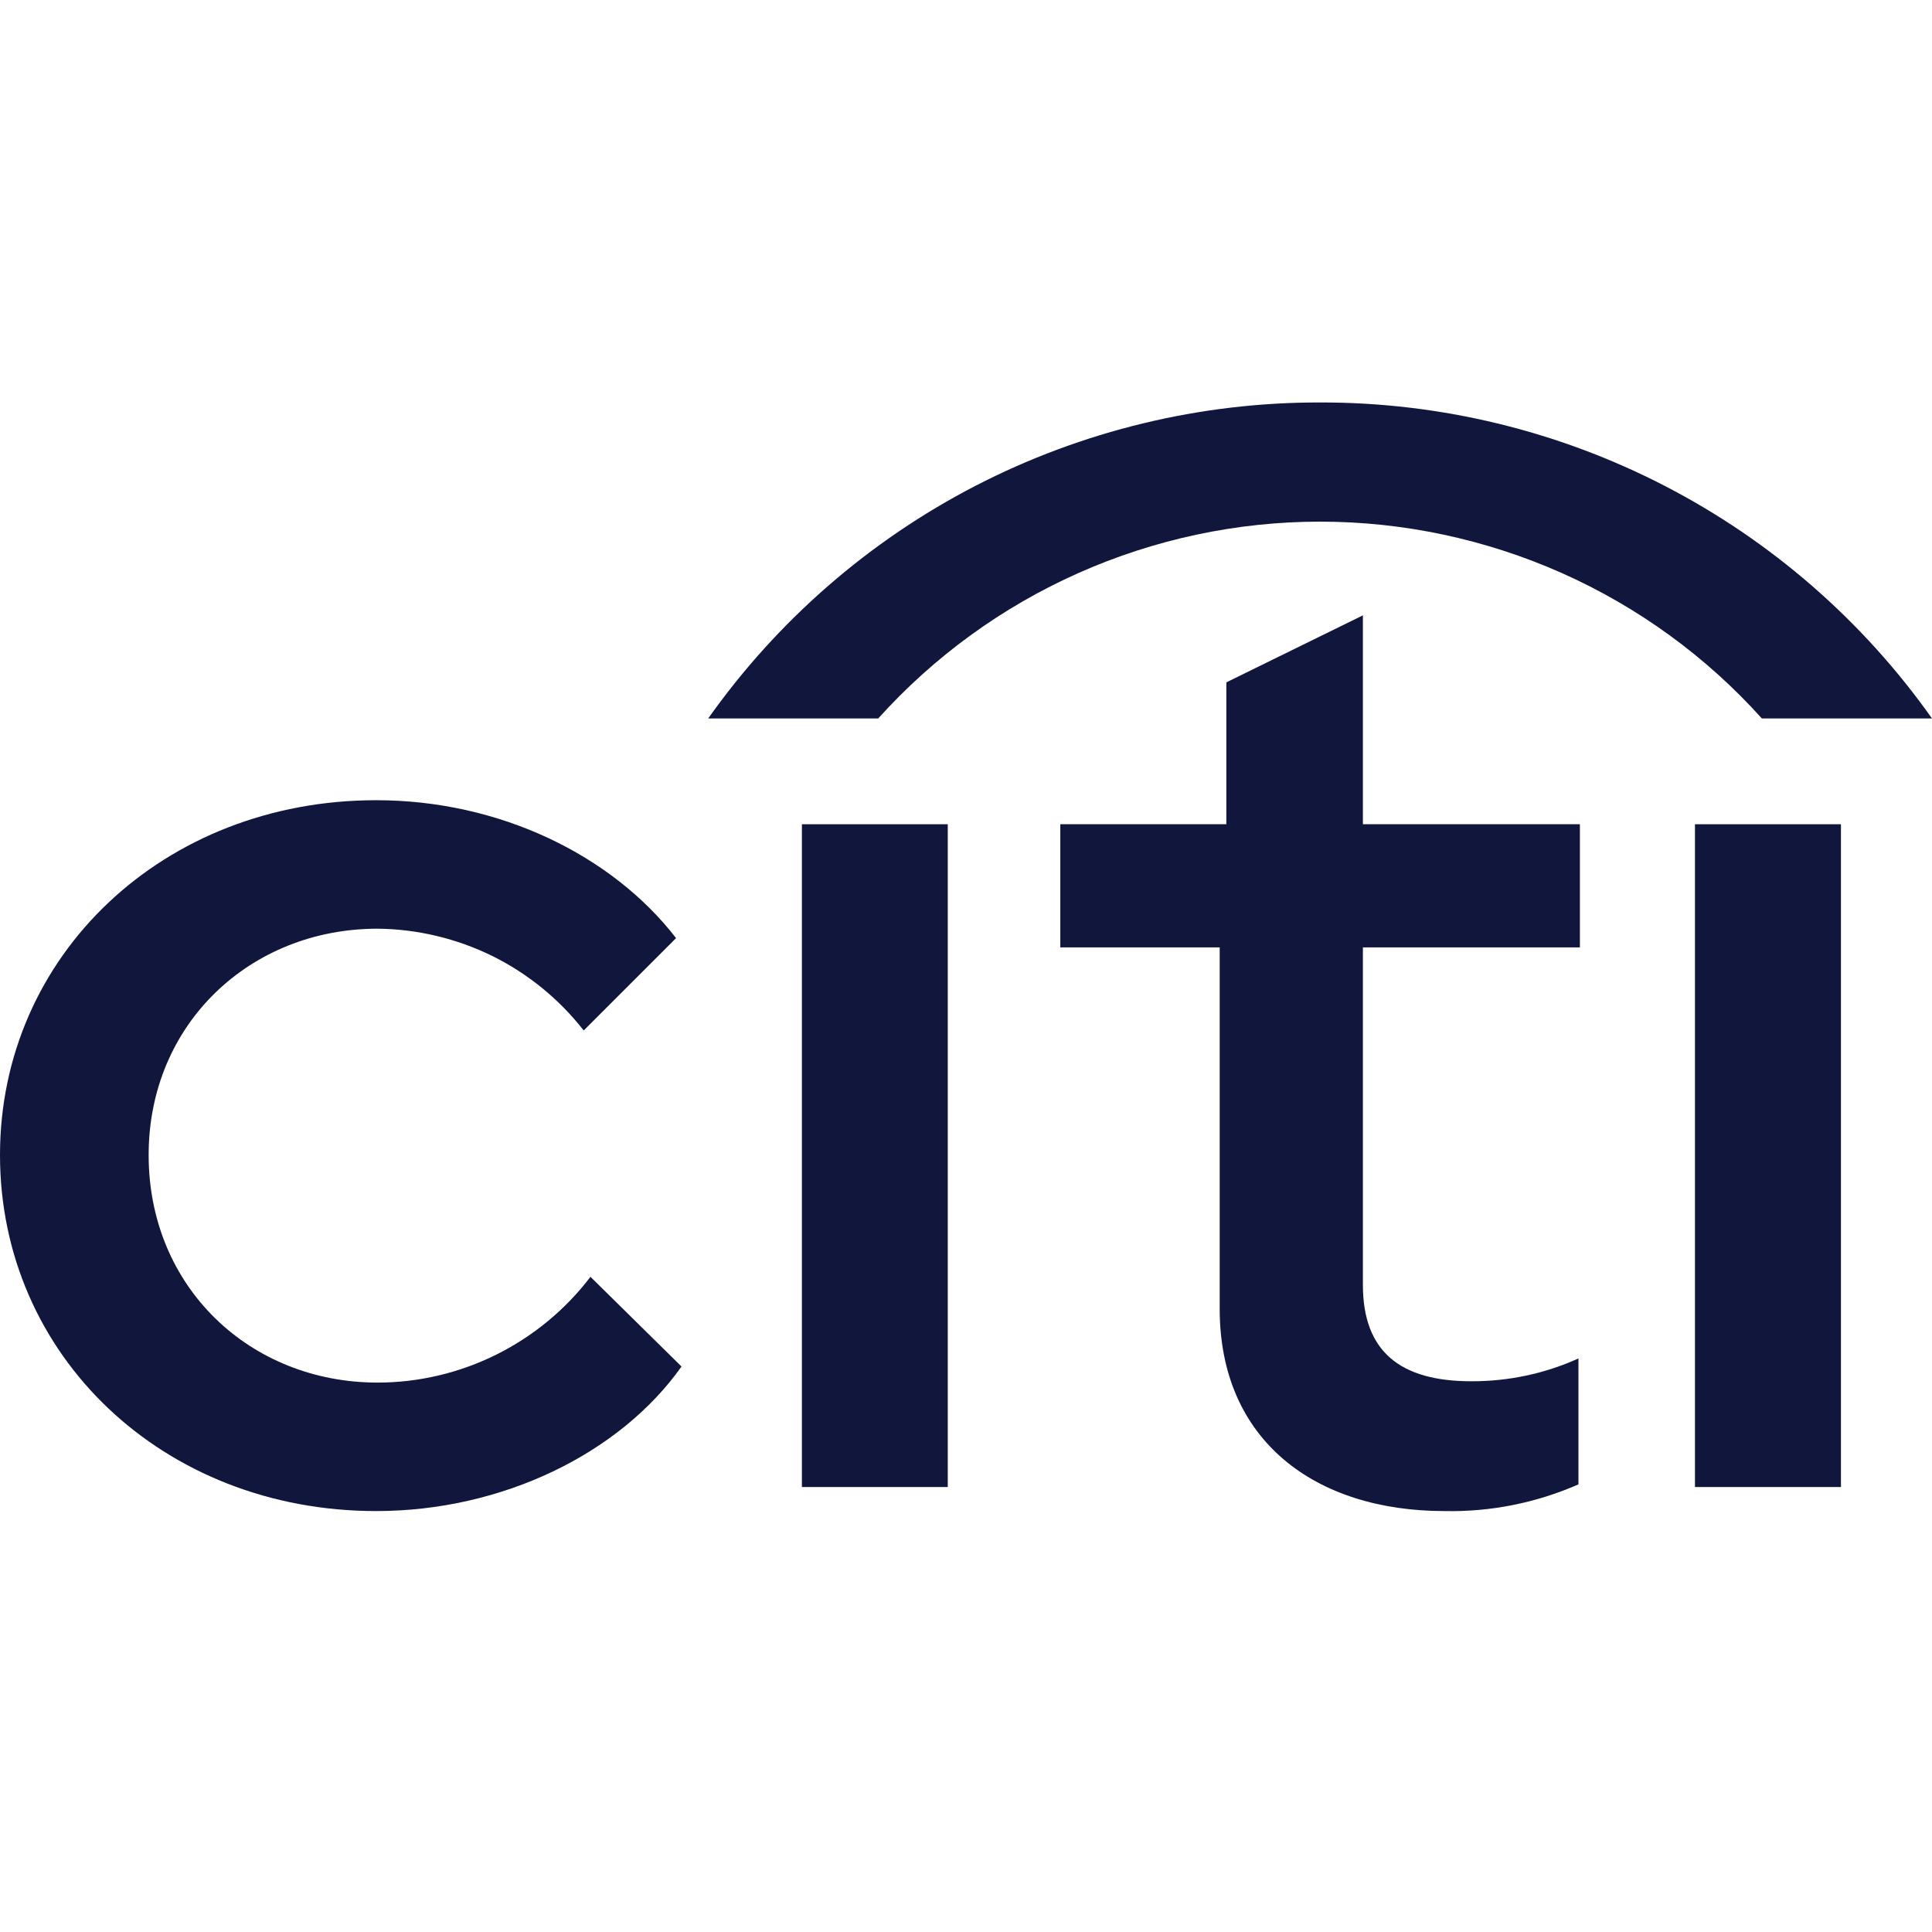
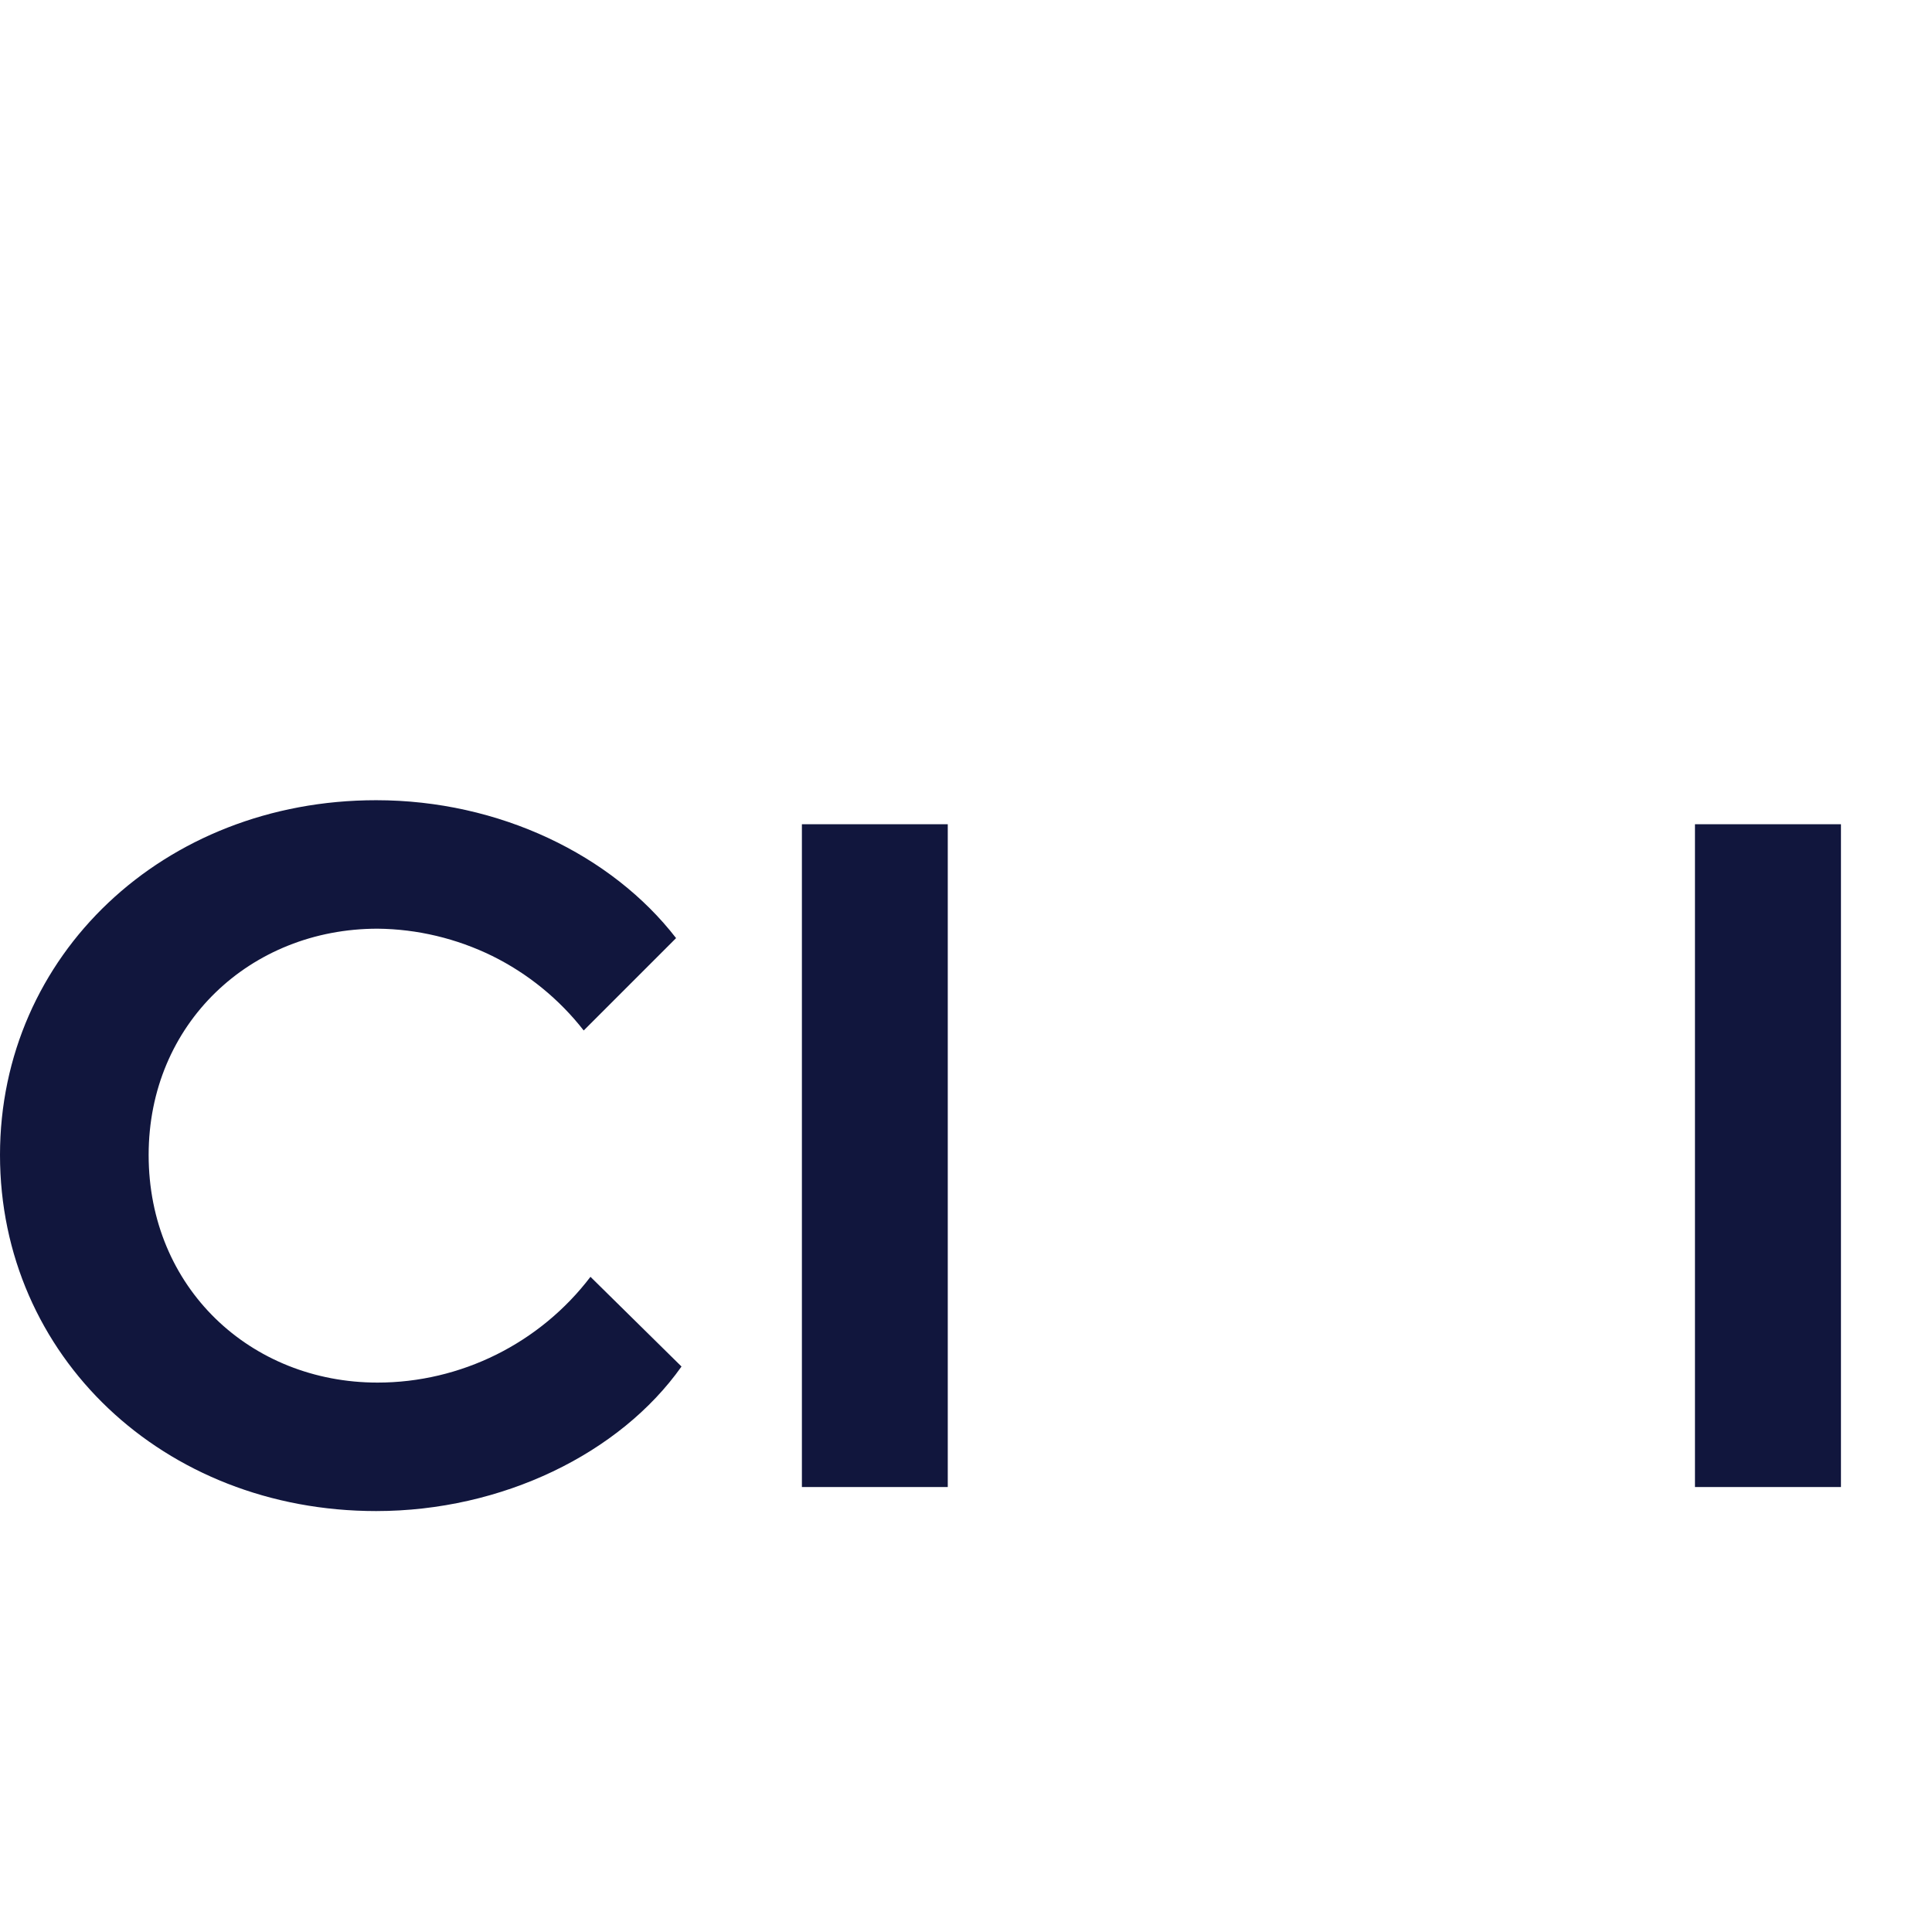
<svg xmlns="http://www.w3.org/2000/svg" width="16" height="16" viewBox="0 0 16 16" fill="none">
  <path d="M0 9.565C0 7.913 1.353 6.627 3.115 6.627C4.136 6.627 5.067 7.081 5.599 7.769L4.834 8.534C4.631 8.274 4.372 8.063 4.077 7.917C3.781 7.772 3.456 7.694 3.127 7.691C2.073 7.691 1.231 8.479 1.231 9.565C1.231 10.663 2.073 11.45 3.127 11.45C3.468 11.45 3.805 11.37 4.111 11.218C4.416 11.066 4.683 10.846 4.89 10.574L5.644 11.317C5.134 12.038 4.158 12.514 3.115 12.514C1.353 12.514 0 11.228 0 9.565Z" fill="#11163D" />
  <path d="M7.849 6.826H6.641V12.315H7.849V6.826Z" fill="#11163D" />
-   <path d="M10.101 10.84V7.846H8.781V6.826H10.156V5.651L11.287 5.096V6.826H13.084V7.846H11.287V10.641C11.287 11.195 11.598 11.439 12.185 11.439C12.491 11.44 12.794 11.376 13.072 11.25V12.293C12.723 12.446 12.345 12.522 11.963 12.514C10.888 12.514 10.101 11.927 10.101 10.84Z" fill="#11163D" />
  <path d="M15.246 6.826H14.037V12.315H15.246V6.826Z" fill="#11163D" />
-   <path d="M10.932 3.333C11.925 3.331 12.904 3.568 13.785 4.023C14.668 4.479 15.427 5.14 16 5.95H14.591C14.13 5.437 13.566 5.027 12.935 4.746C12.305 4.466 11.622 4.32 10.932 4.32C10.242 4.32 9.56 4.466 8.93 4.746C8.299 5.027 7.735 5.437 7.273 5.95H5.865C6.438 5.14 7.197 4.479 8.079 4.023C8.961 3.568 9.94 3.331 10.932 3.333Z" fill="#11163D" />
</svg>